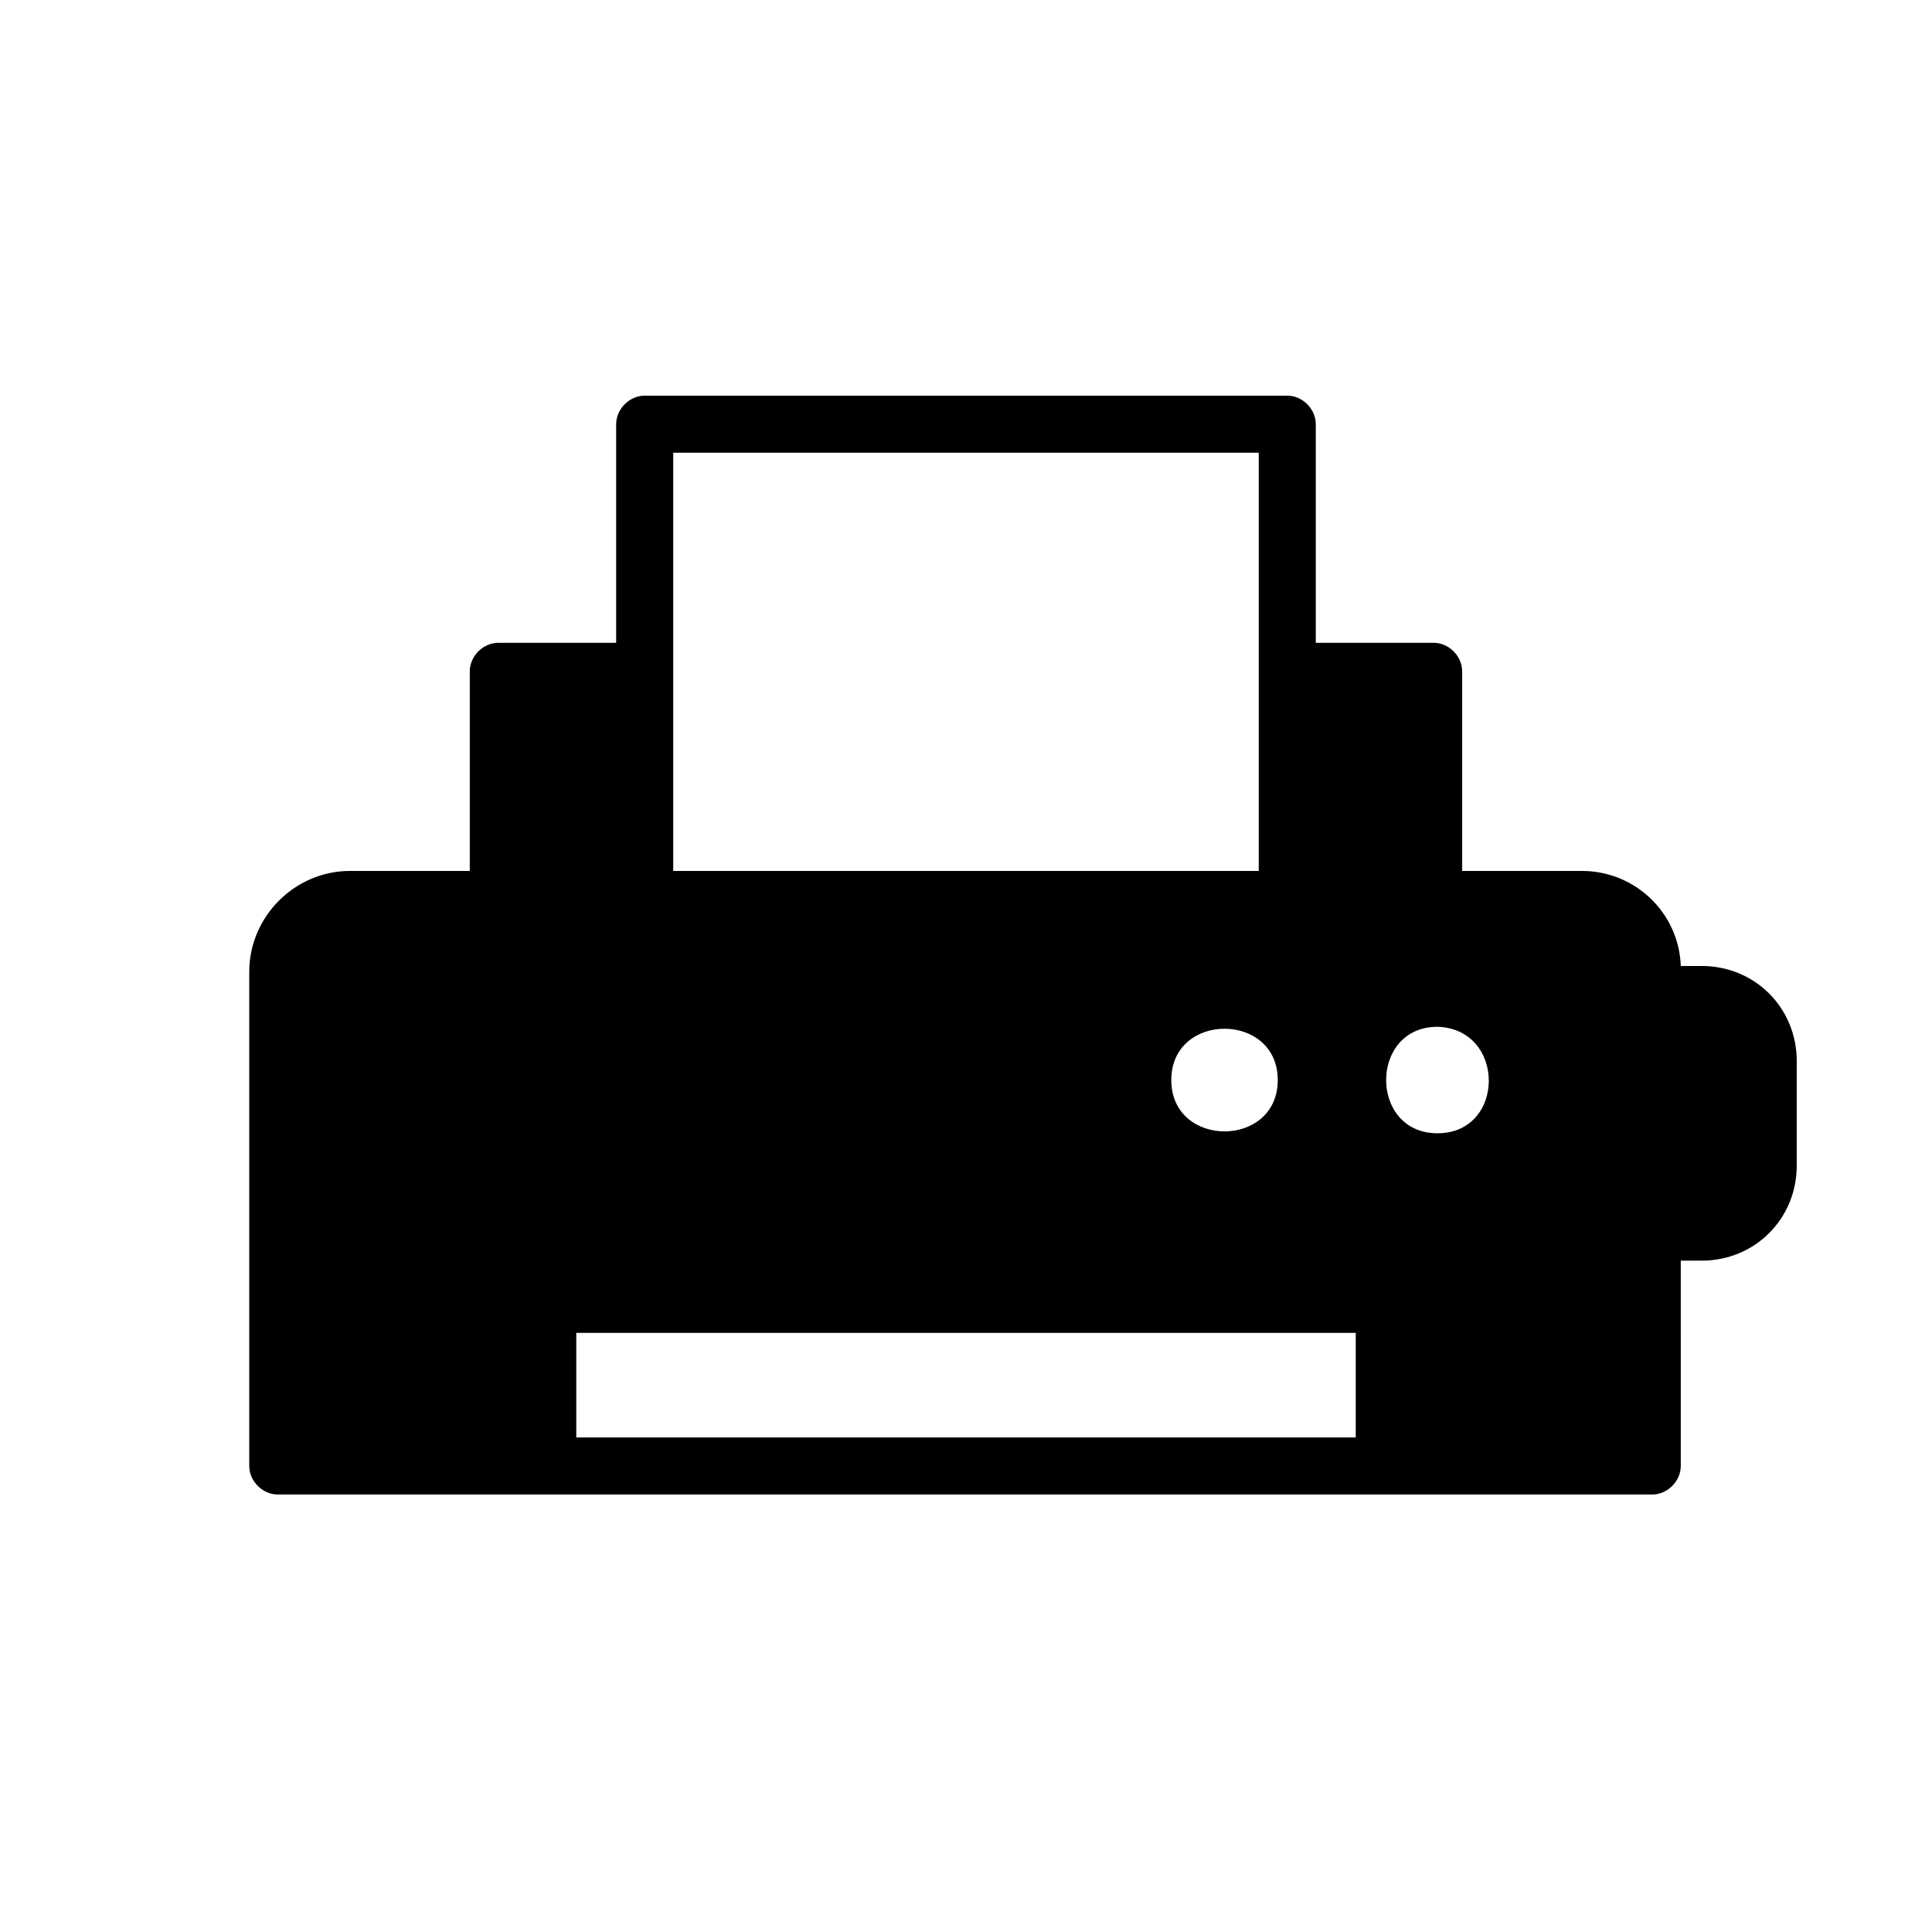
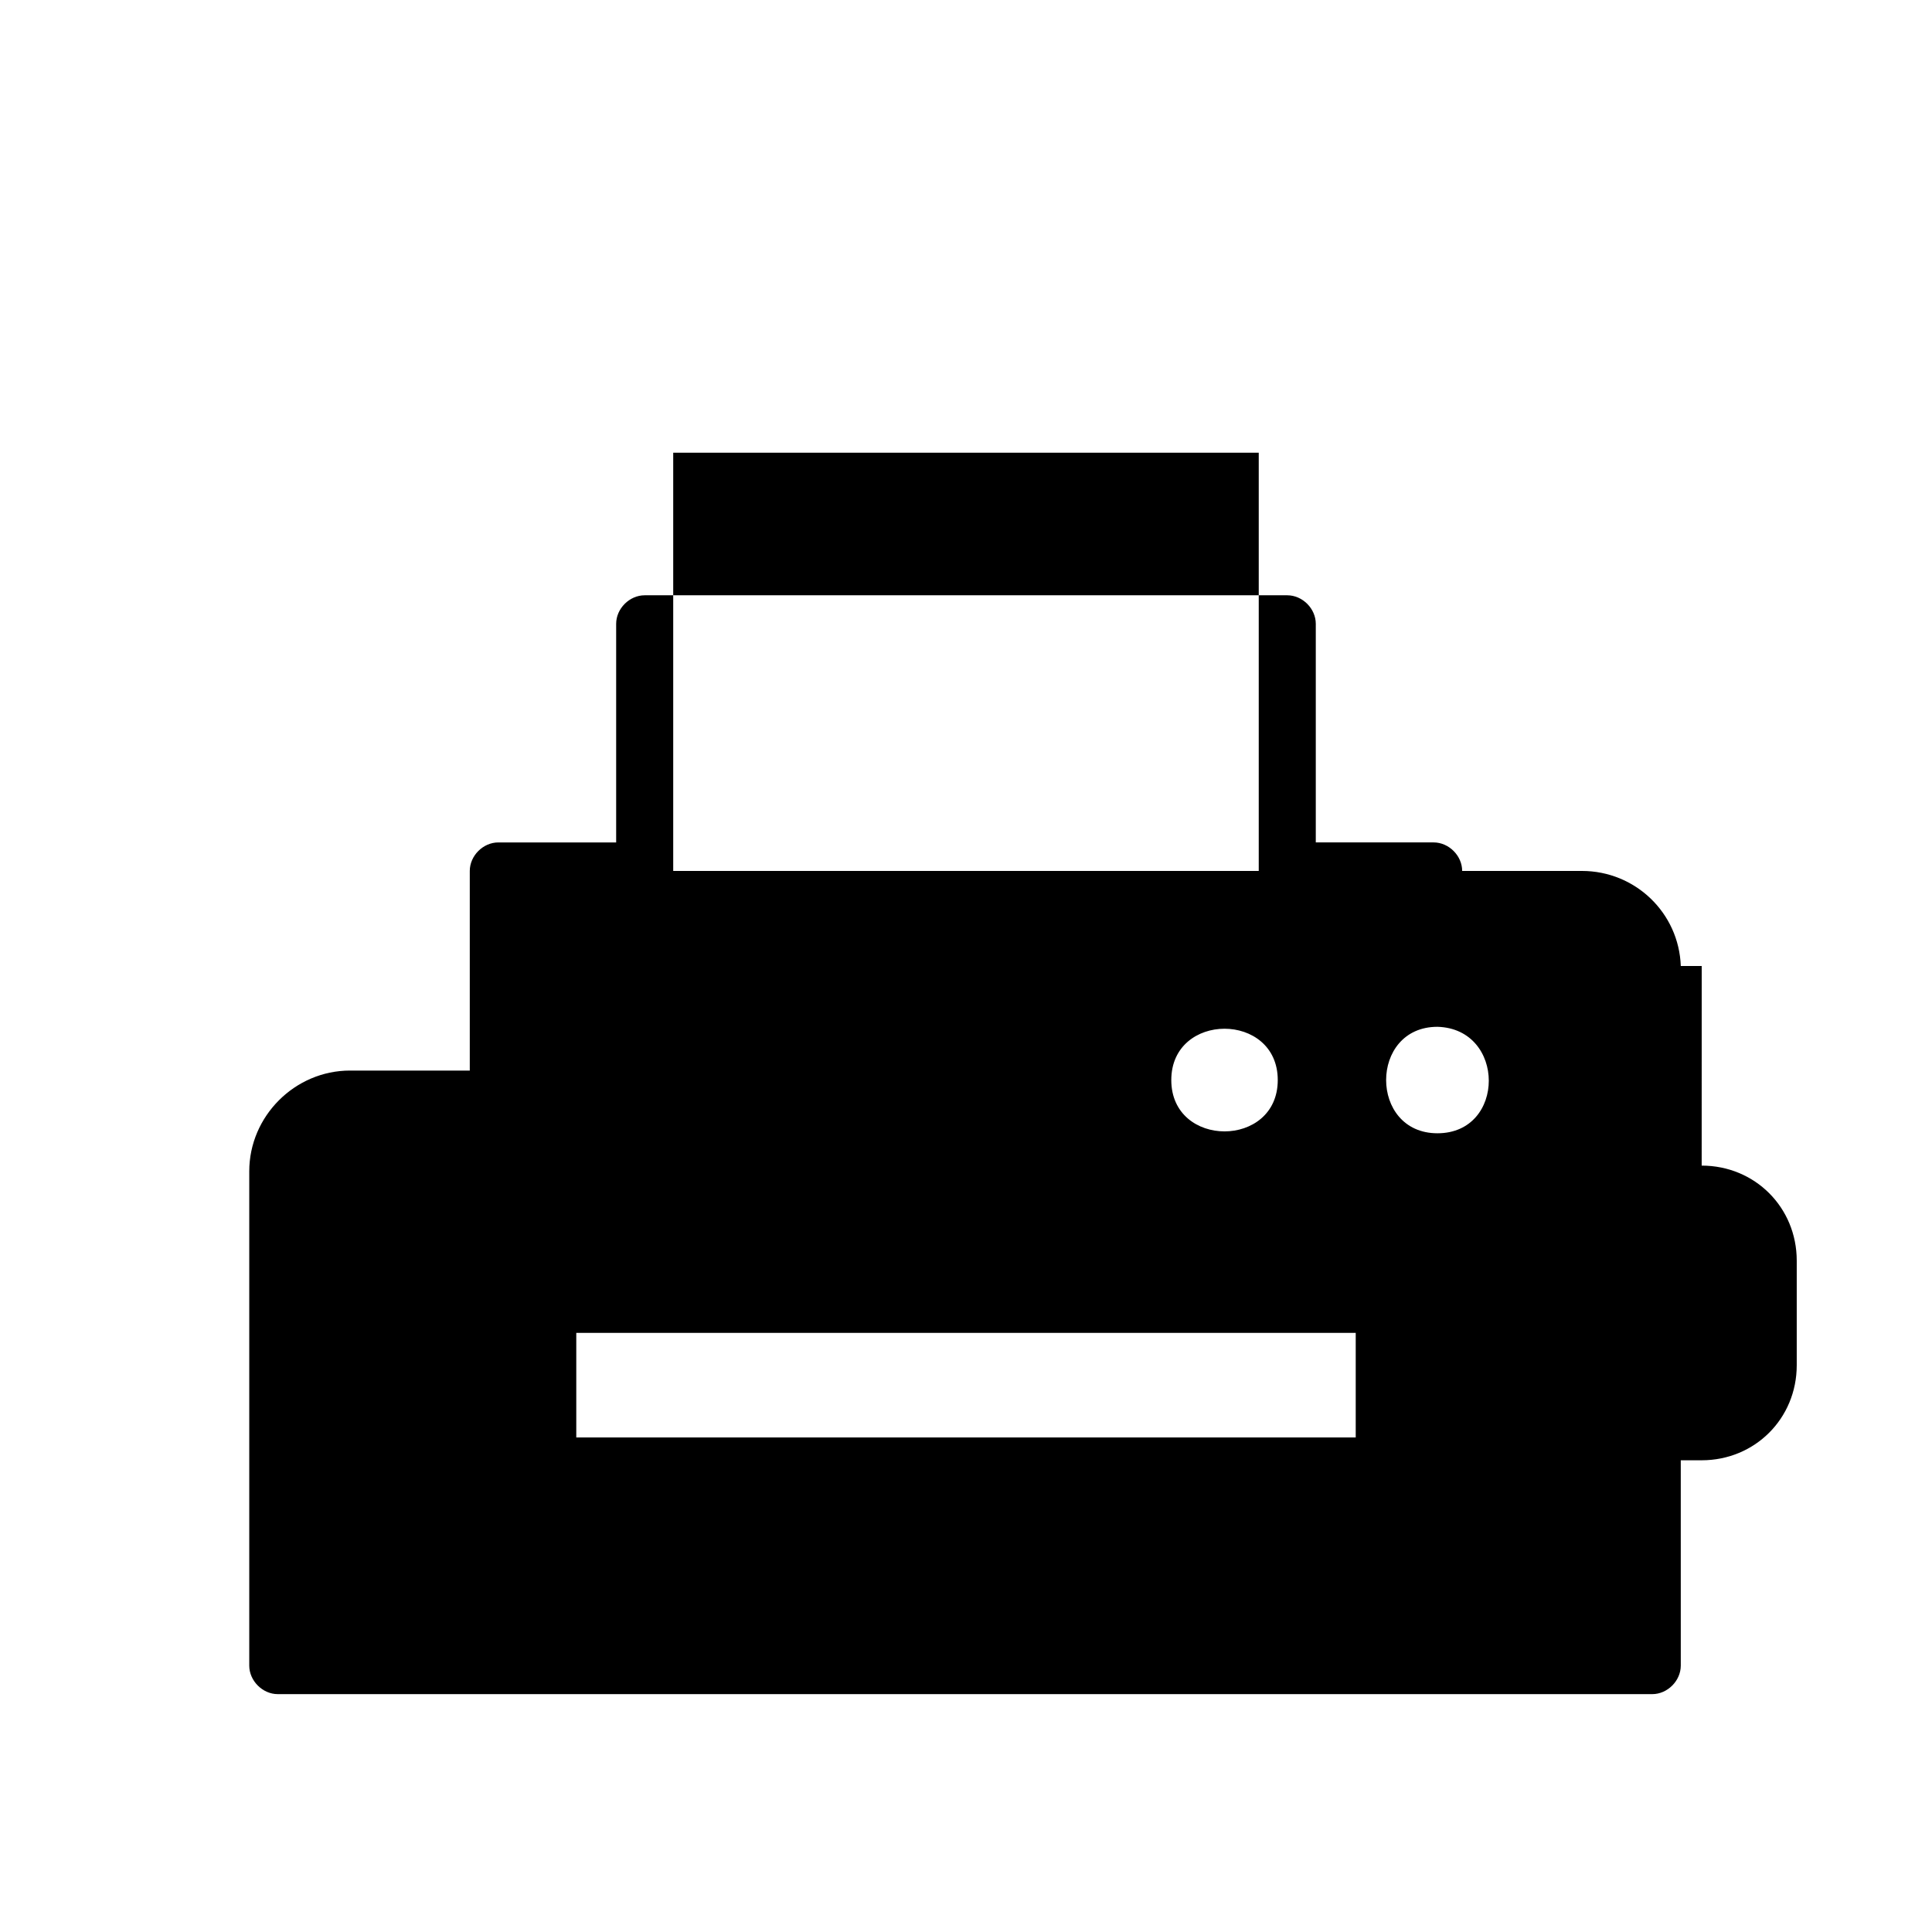
<svg xmlns="http://www.w3.org/2000/svg" fill="#000000" width="800px" height="800px" version="1.1" viewBox="144 144 512 512">
-   <path d="m594.97 400h-5.543c-0.504-14.105-12.09-25.191-26.199-25.191h-31.738v-52.902c0-4.031-3.527-7.559-7.559-7.559h-31.234v-57.934c0-4.031-3.527-7.559-7.559-7.559h-170.29c-4.031 0-7.559 3.527-7.559 7.559v57.938h-31.234c-4.031 0-7.559 3.527-7.559 7.559v52.898h-31.738c-14.609 0-26.703 12.09-26.703 26.703v130.99c0 4.031 3.527 7.559 7.559 7.559h364.25c4.031 0 7.559-3.527 7.559-7.559l-0.004-54.414h5.543c14.105 0 25.191-11.082 25.191-25.191v-27.711c0-14.105-11.086-25.188-25.191-25.188zm-112.35 30.227c0 18.137-28.215 18.137-28.215 0 0-18.137 28.215-18.137 28.215 0zm-160.21-166.26h155.17v110.84h-155.17zm180.87 260.97h-206.56v-27.711h206.56zm21.66-80.609c-18.137 0-18.137-28.215 0-28.215 18.141 0.508 18.141 28.215 0 28.215z" />
+   <path d="m594.97 400h-5.543c-0.504-14.105-12.09-25.191-26.199-25.191h-31.738c0-4.031-3.527-7.559-7.559-7.559h-31.234v-57.934c0-4.031-3.527-7.559-7.559-7.559h-170.29c-4.031 0-7.559 3.527-7.559 7.559v57.938h-31.234c-4.031 0-7.559 3.527-7.559 7.559v52.898h-31.738c-14.609 0-26.703 12.09-26.703 26.703v130.99c0 4.031 3.527 7.559 7.559 7.559h364.25c4.031 0 7.559-3.527 7.559-7.559l-0.004-54.414h5.543c14.105 0 25.191-11.082 25.191-25.191v-27.711c0-14.105-11.086-25.188-25.191-25.188zm-112.35 30.227c0 18.137-28.215 18.137-28.215 0 0-18.137 28.215-18.137 28.215 0zm-160.21-166.26h155.17v110.84h-155.17zm180.87 260.97h-206.56v-27.711h206.56zm21.66-80.609c-18.137 0-18.137-28.215 0-28.215 18.141 0.508 18.141 28.215 0 28.215z" />
</svg>